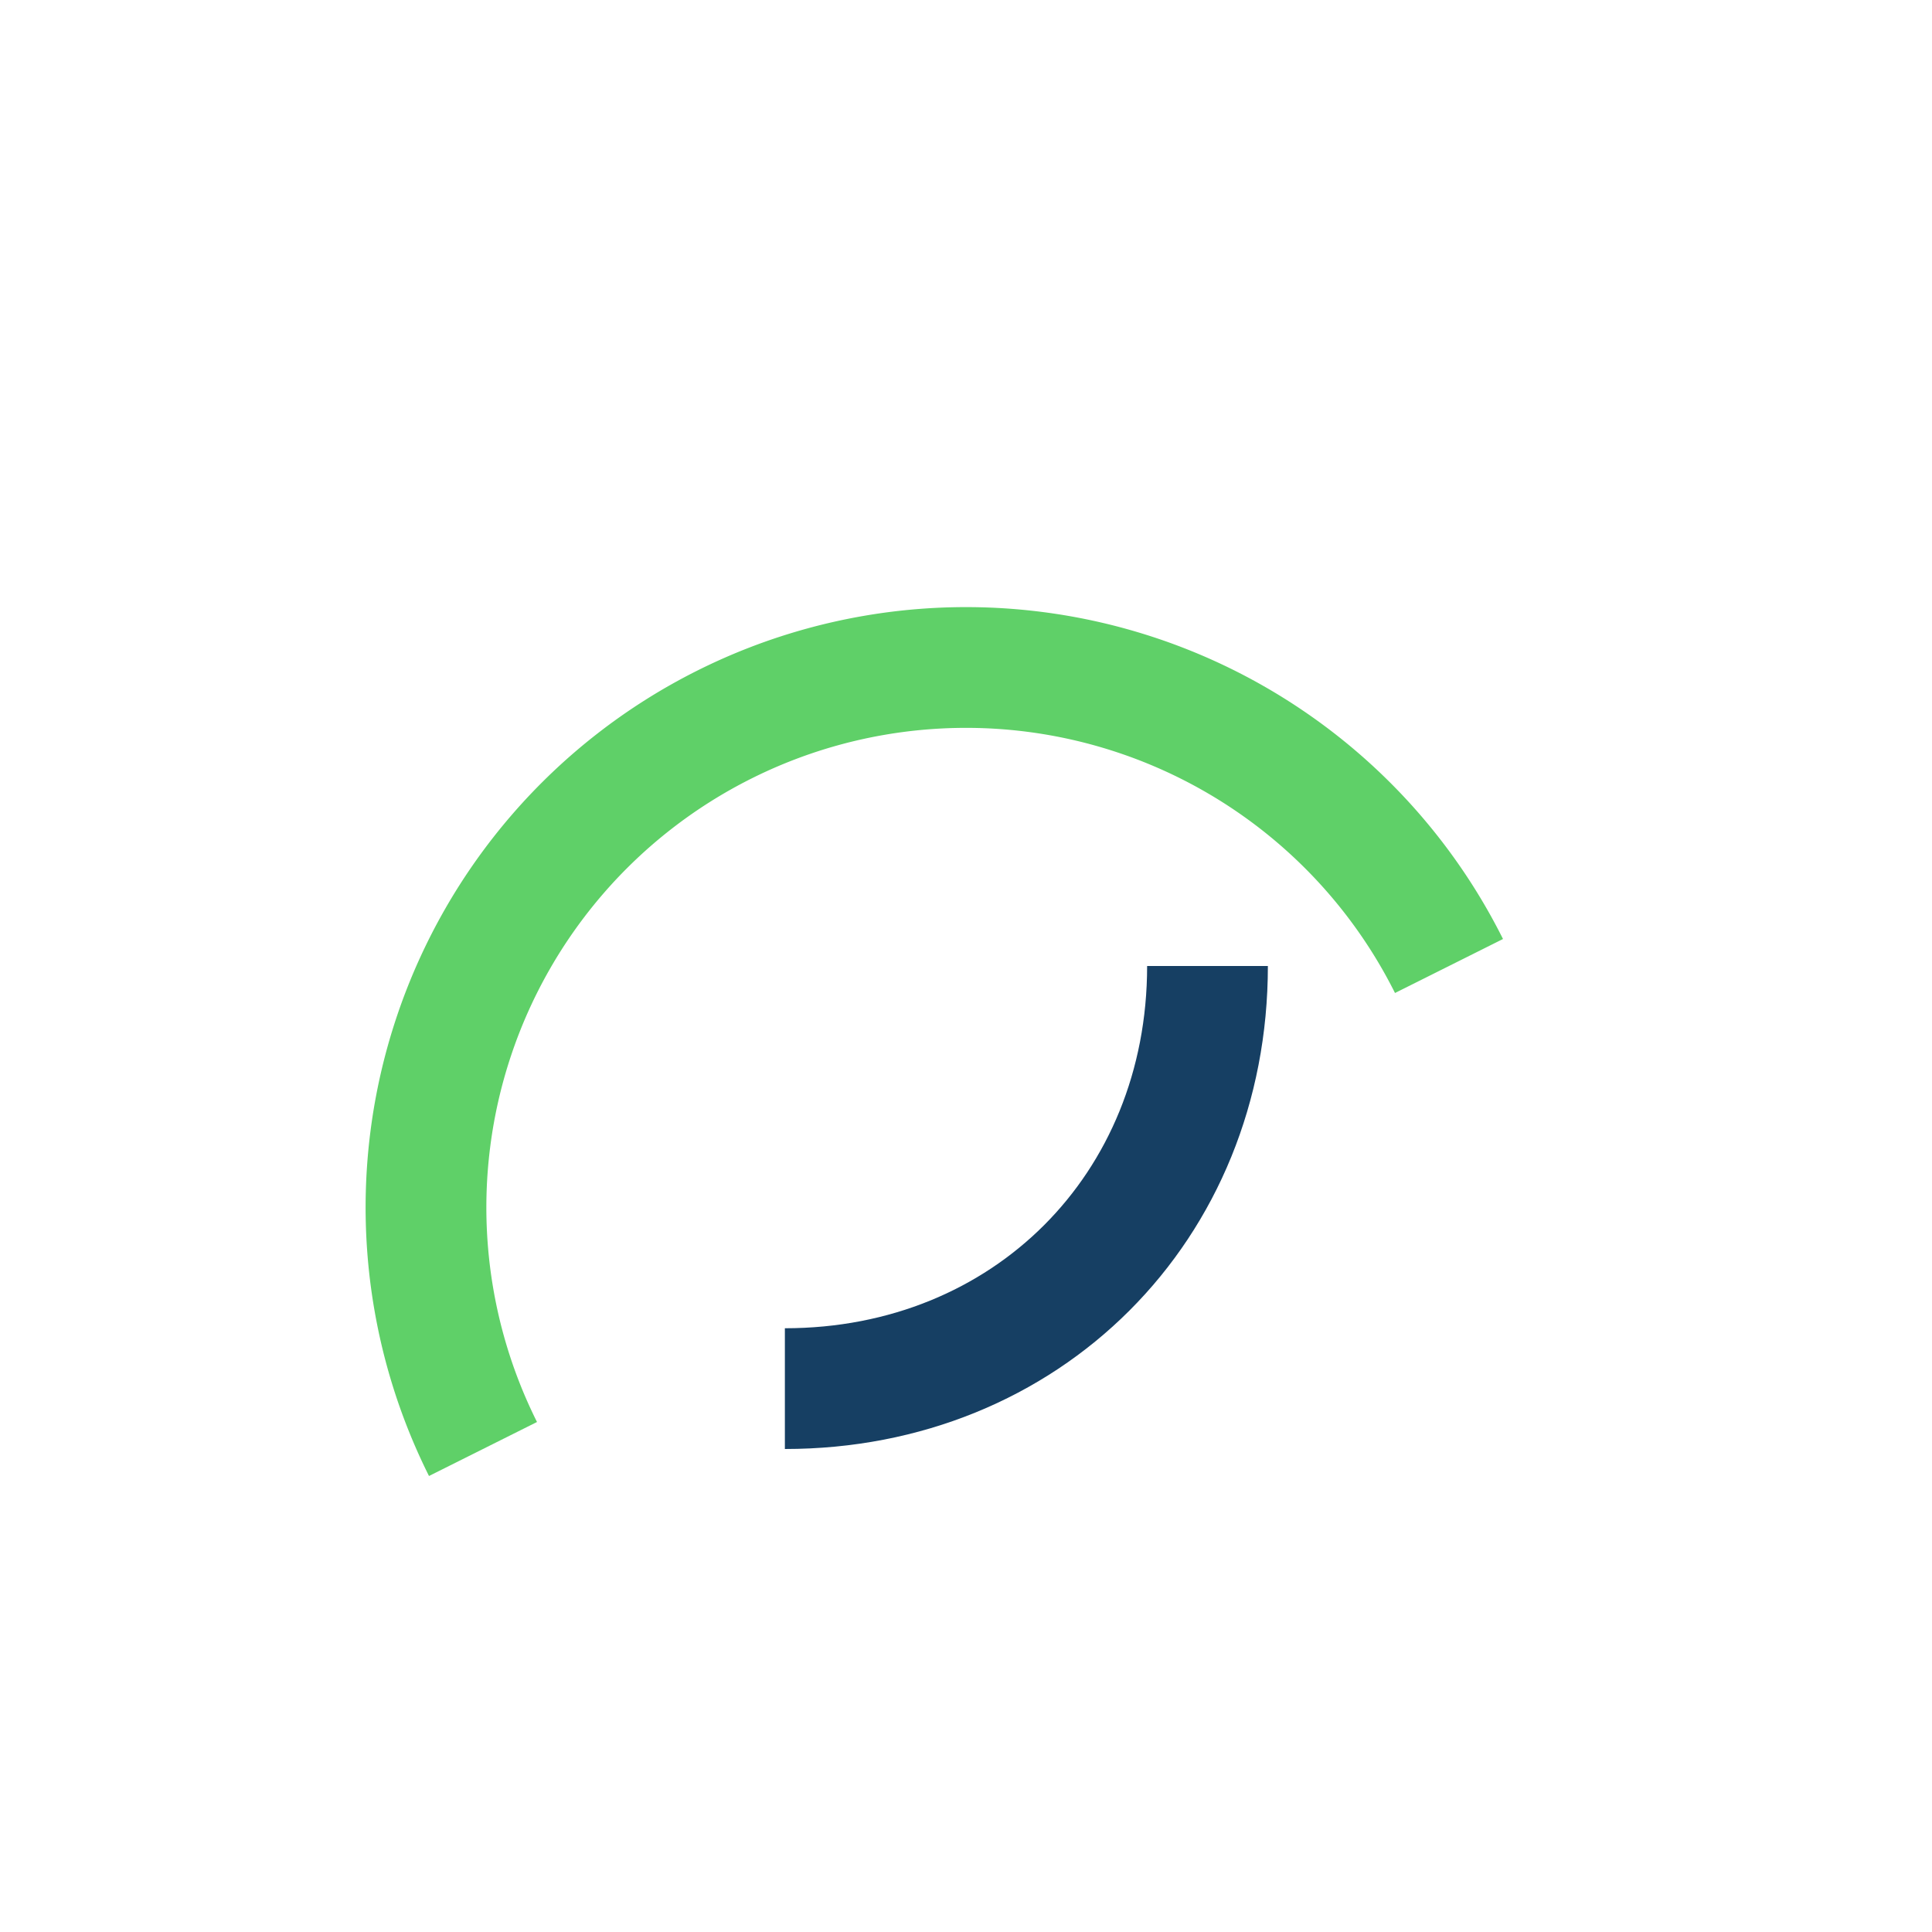
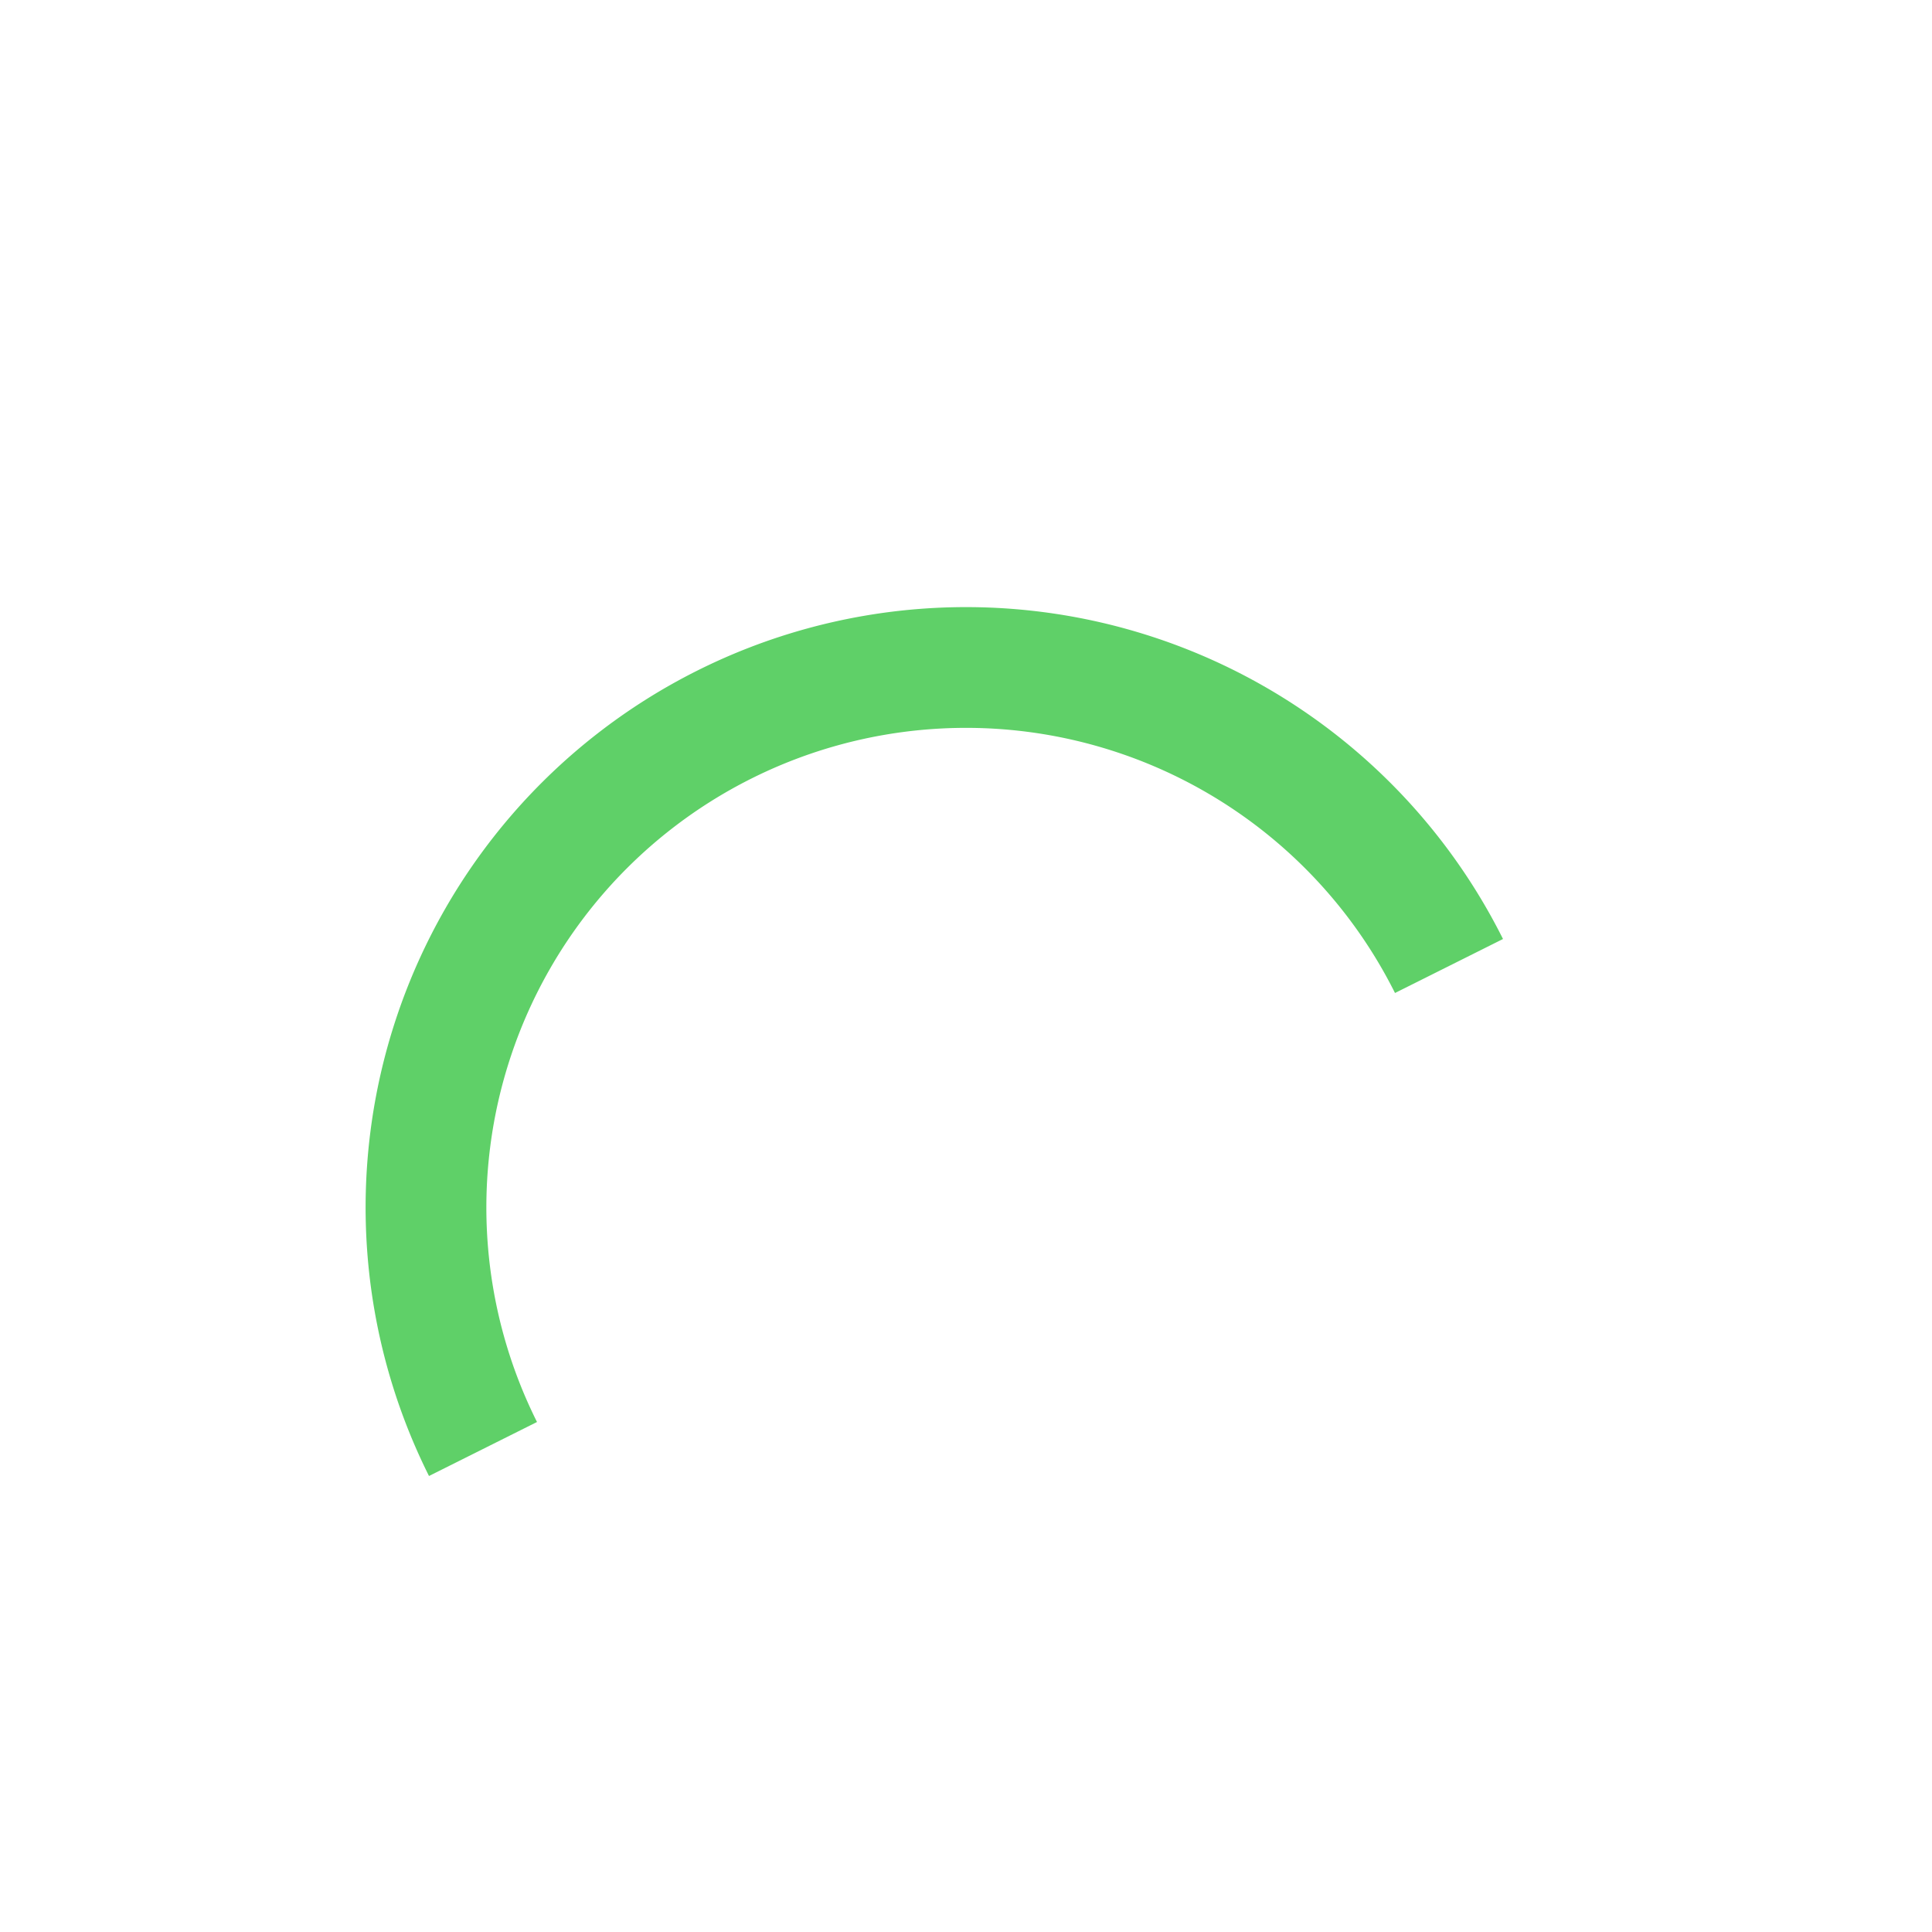
<svg xmlns="http://www.w3.org/2000/svg" width="32" height="32" viewBox="0 0 32 32">
  <path d="M8 24a8 8 0 0116-8" stroke="#5FD068" stroke-width="2" fill="none" />
-   <path d="M20 16c0 4-3 7-7 7" stroke="#163F63" stroke-width="2" fill="none" />
</svg>